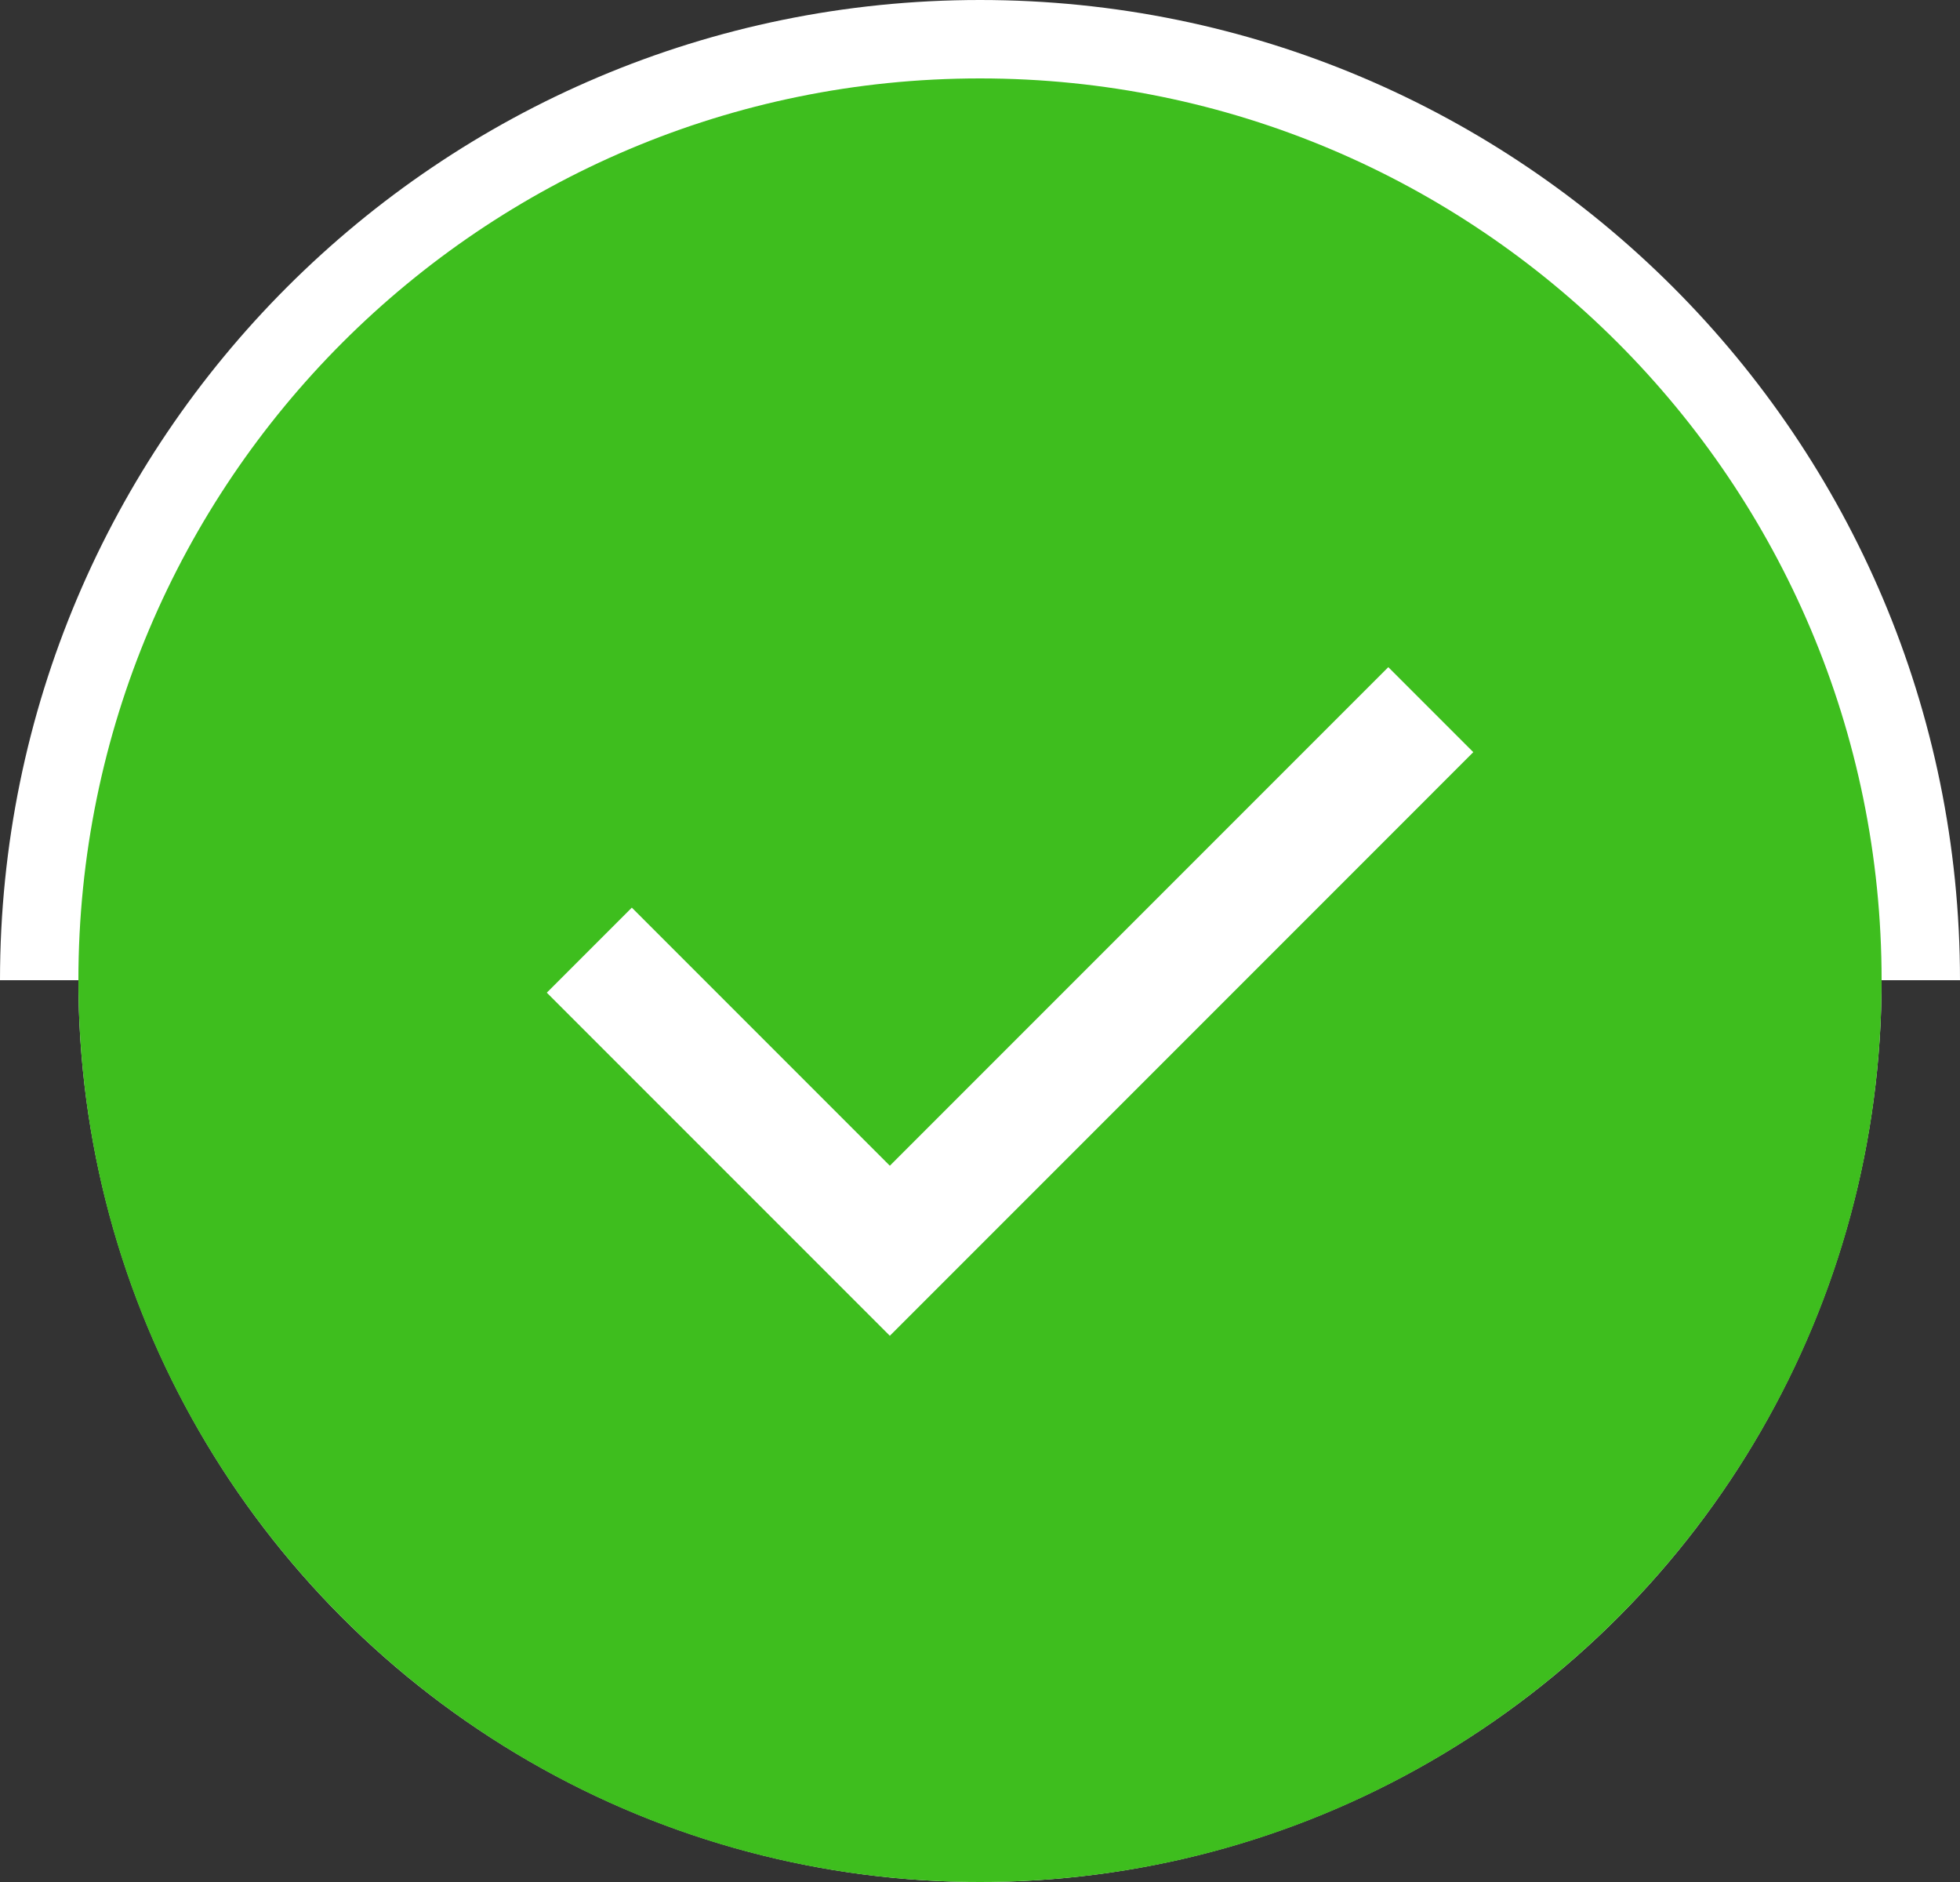
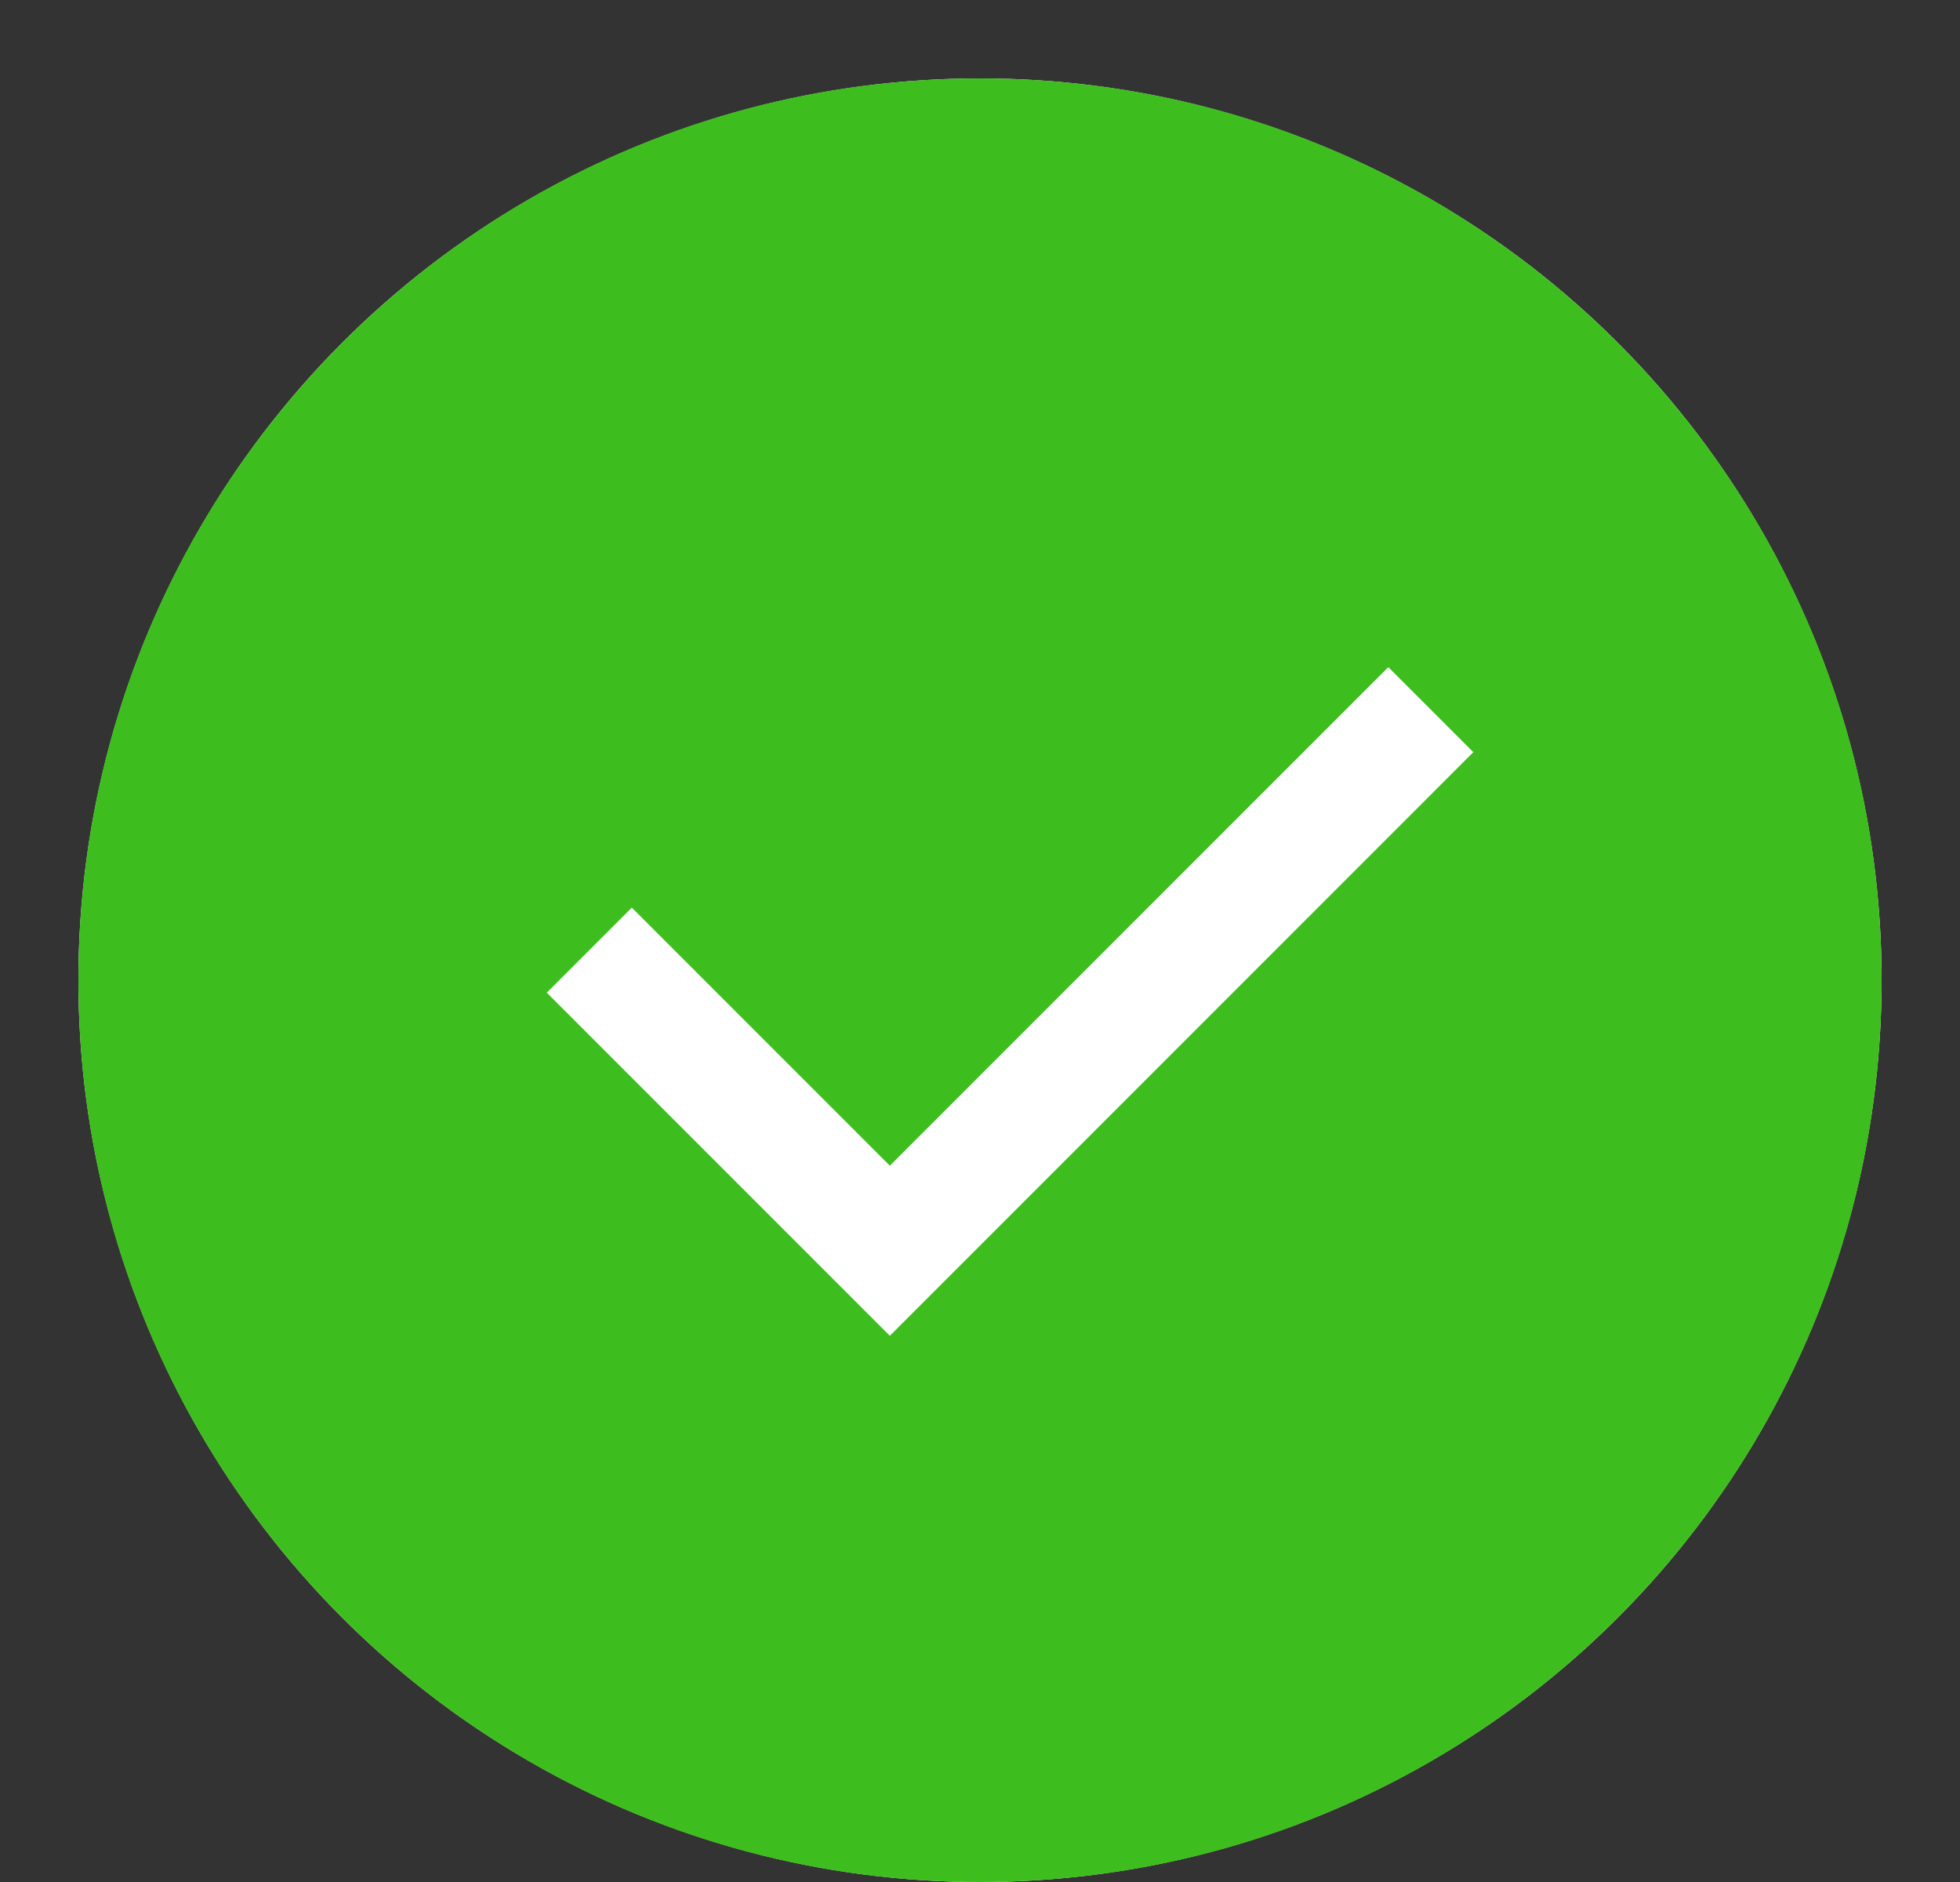
<svg xmlns="http://www.w3.org/2000/svg" width="50" height="48" viewBox="0 0 50 48" fill="none">
  <rect x="0" y="0" width="50" height="48" fill="#333333" stroke="none" />
-   <path d="M50 25C50 11.193 38.807 0 25 0C11.193 0 0 11.193 0 25H50Z" fill="white" />
  <circle cx="25" cy="25" r="23" fill="white" />
  <path fill-rule="evenodd" clip-rule="evenodd" d="M25 48C37.703 48 48 37.703 48 25C48 12.297 37.703 2 25 2C12.297 2 2 12.297 2 25C2 37.703 12.297 48 25 48ZM37.584 19.184L22.7 34.069L13.949 25.318L16.118 23.149L22.7 29.732L35.416 17.016L37.584 19.184Z" fill="#3EBE1E" />
</svg>